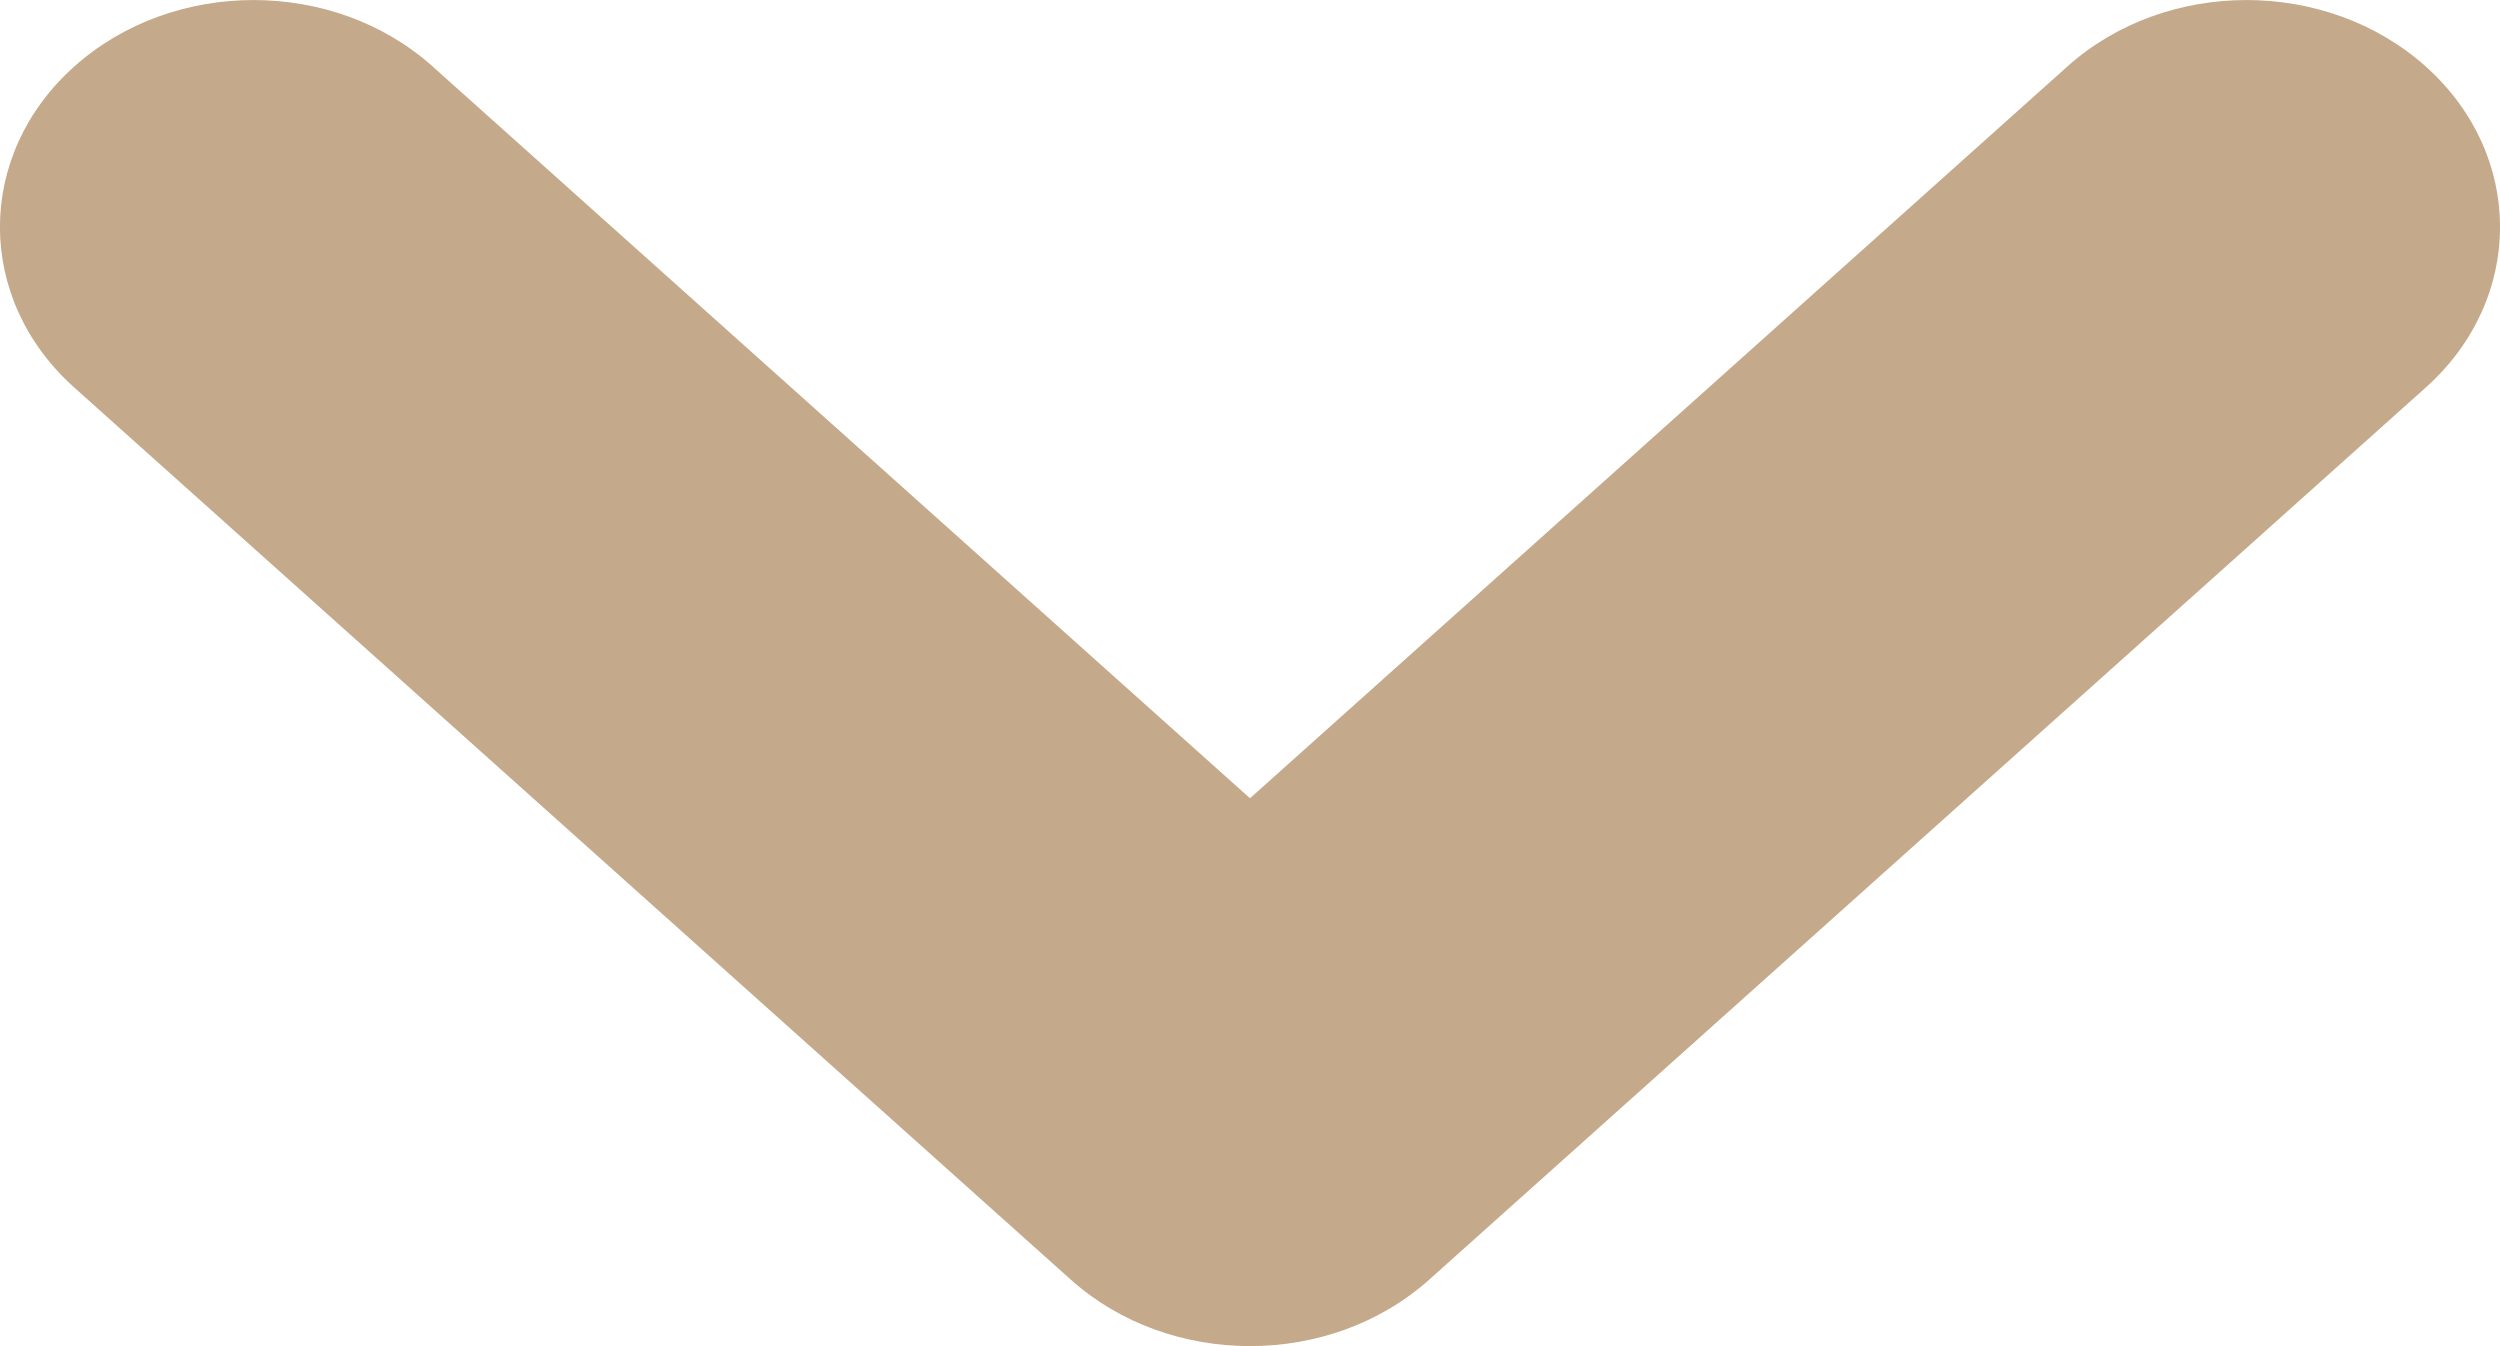
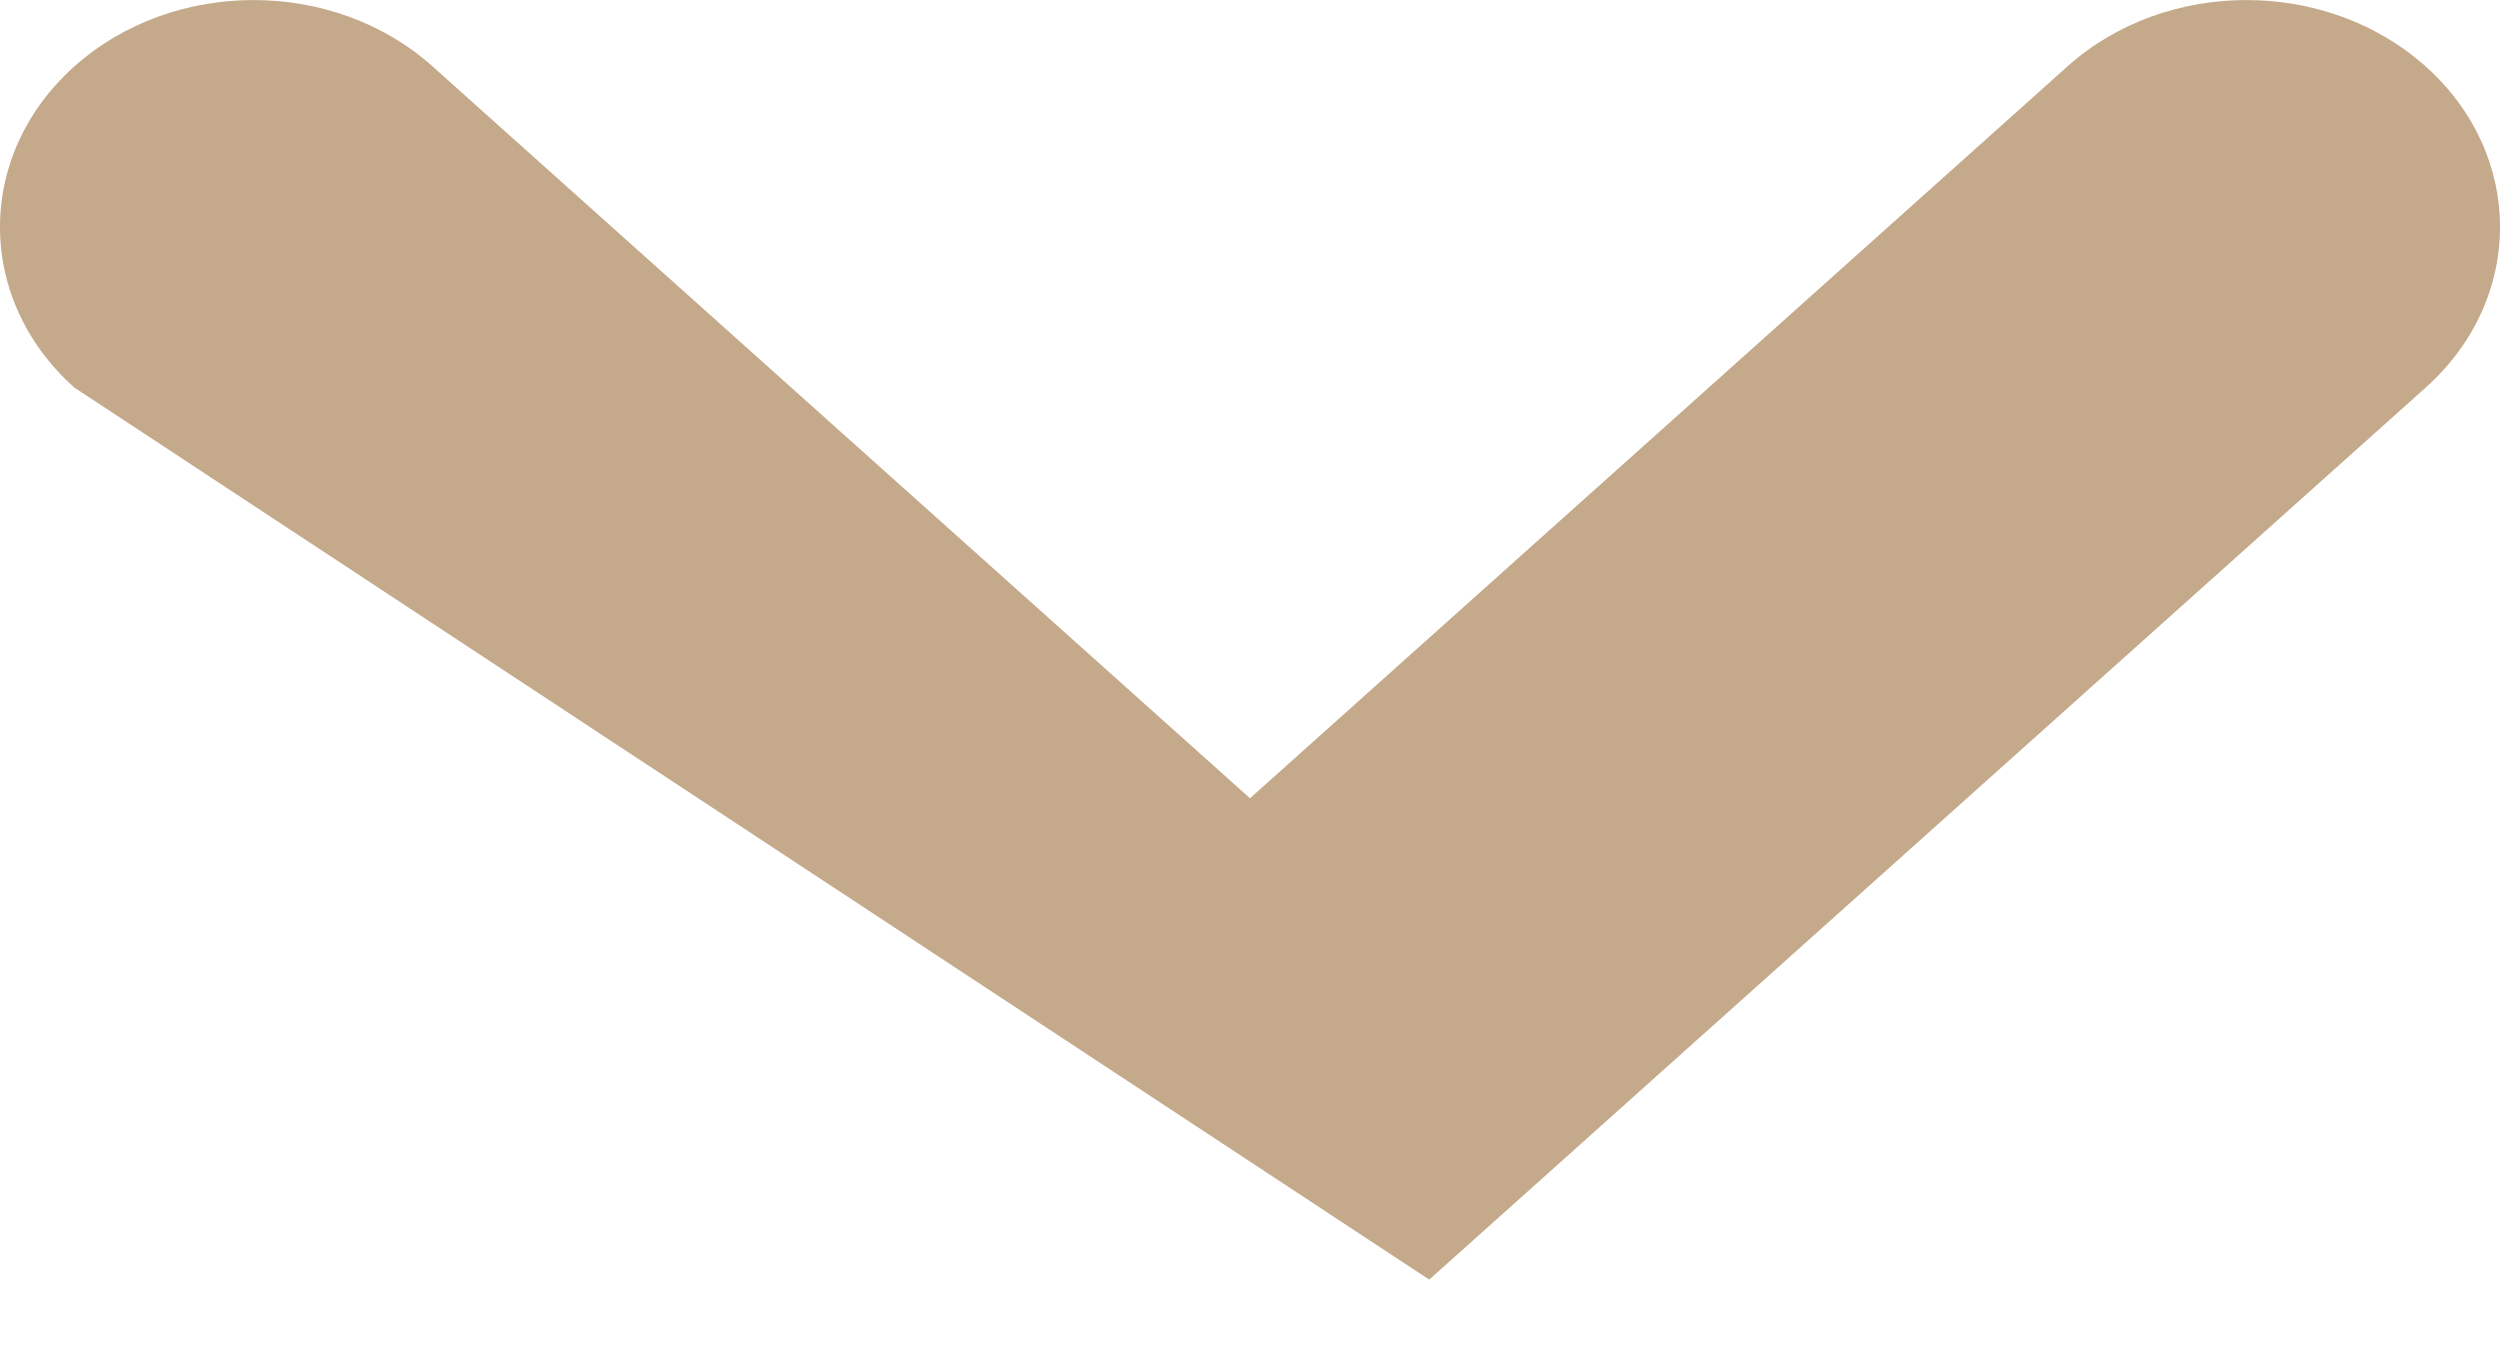
<svg xmlns="http://www.w3.org/2000/svg" width="13" height="7" viewBox="0 0 13 7" fill="none">
-   <path fill-rule="evenodd" clip-rule="evenodd" d="M0.386 0.346C0.901 -0.115 1.736 -0.115 2.25 0.346L6.5 4.151L10.75 0.346C11.264 -0.115 12.099 -0.115 12.614 0.346C13.129 0.807 13.129 1.554 12.614 2.015L7.432 6.654C6.917 7.115 6.083 7.115 5.568 6.654L0.386 2.015C-0.129 1.554 -0.129 0.807 0.386 0.346Z" fill="#C4A98B" />
+   <path fill-rule="evenodd" clip-rule="evenodd" d="M0.386 0.346C0.901 -0.115 1.736 -0.115 2.25 0.346L6.5 4.151L10.75 0.346C11.264 -0.115 12.099 -0.115 12.614 0.346C13.129 0.807 13.129 1.554 12.614 2.015L7.432 6.654L0.386 2.015C-0.129 1.554 -0.129 0.807 0.386 0.346Z" fill="#C4A98B" />
</svg>